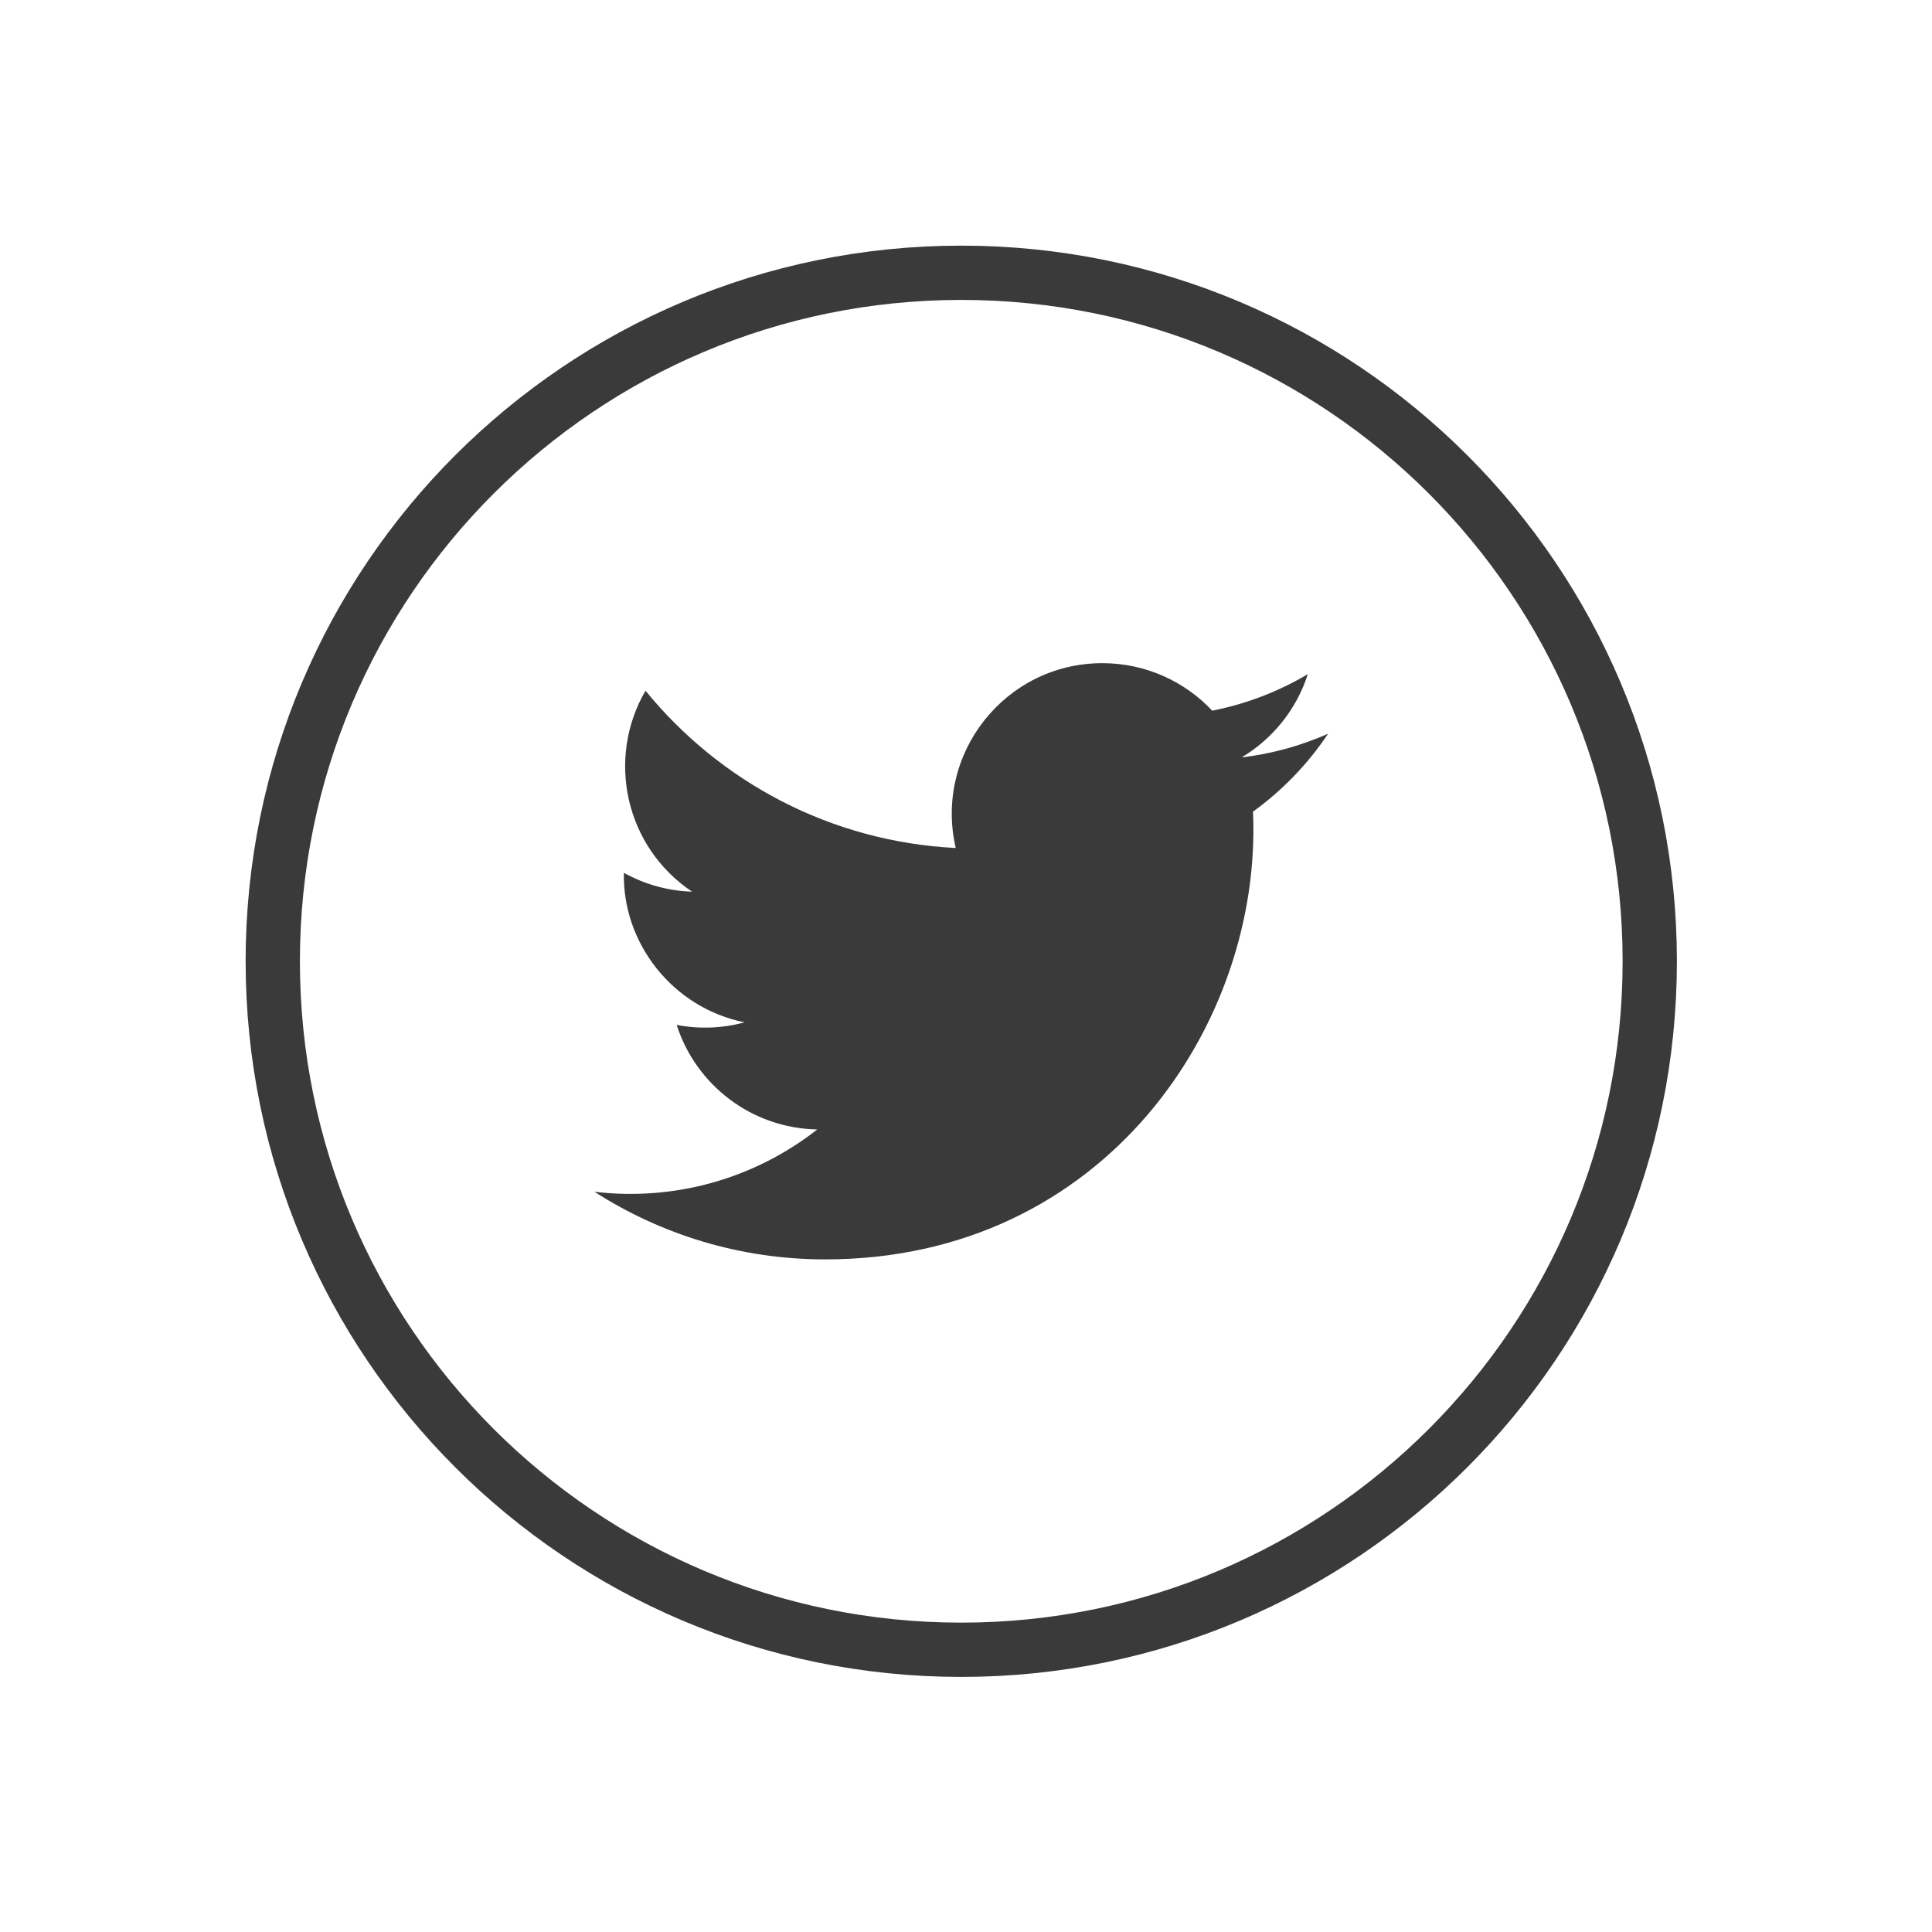
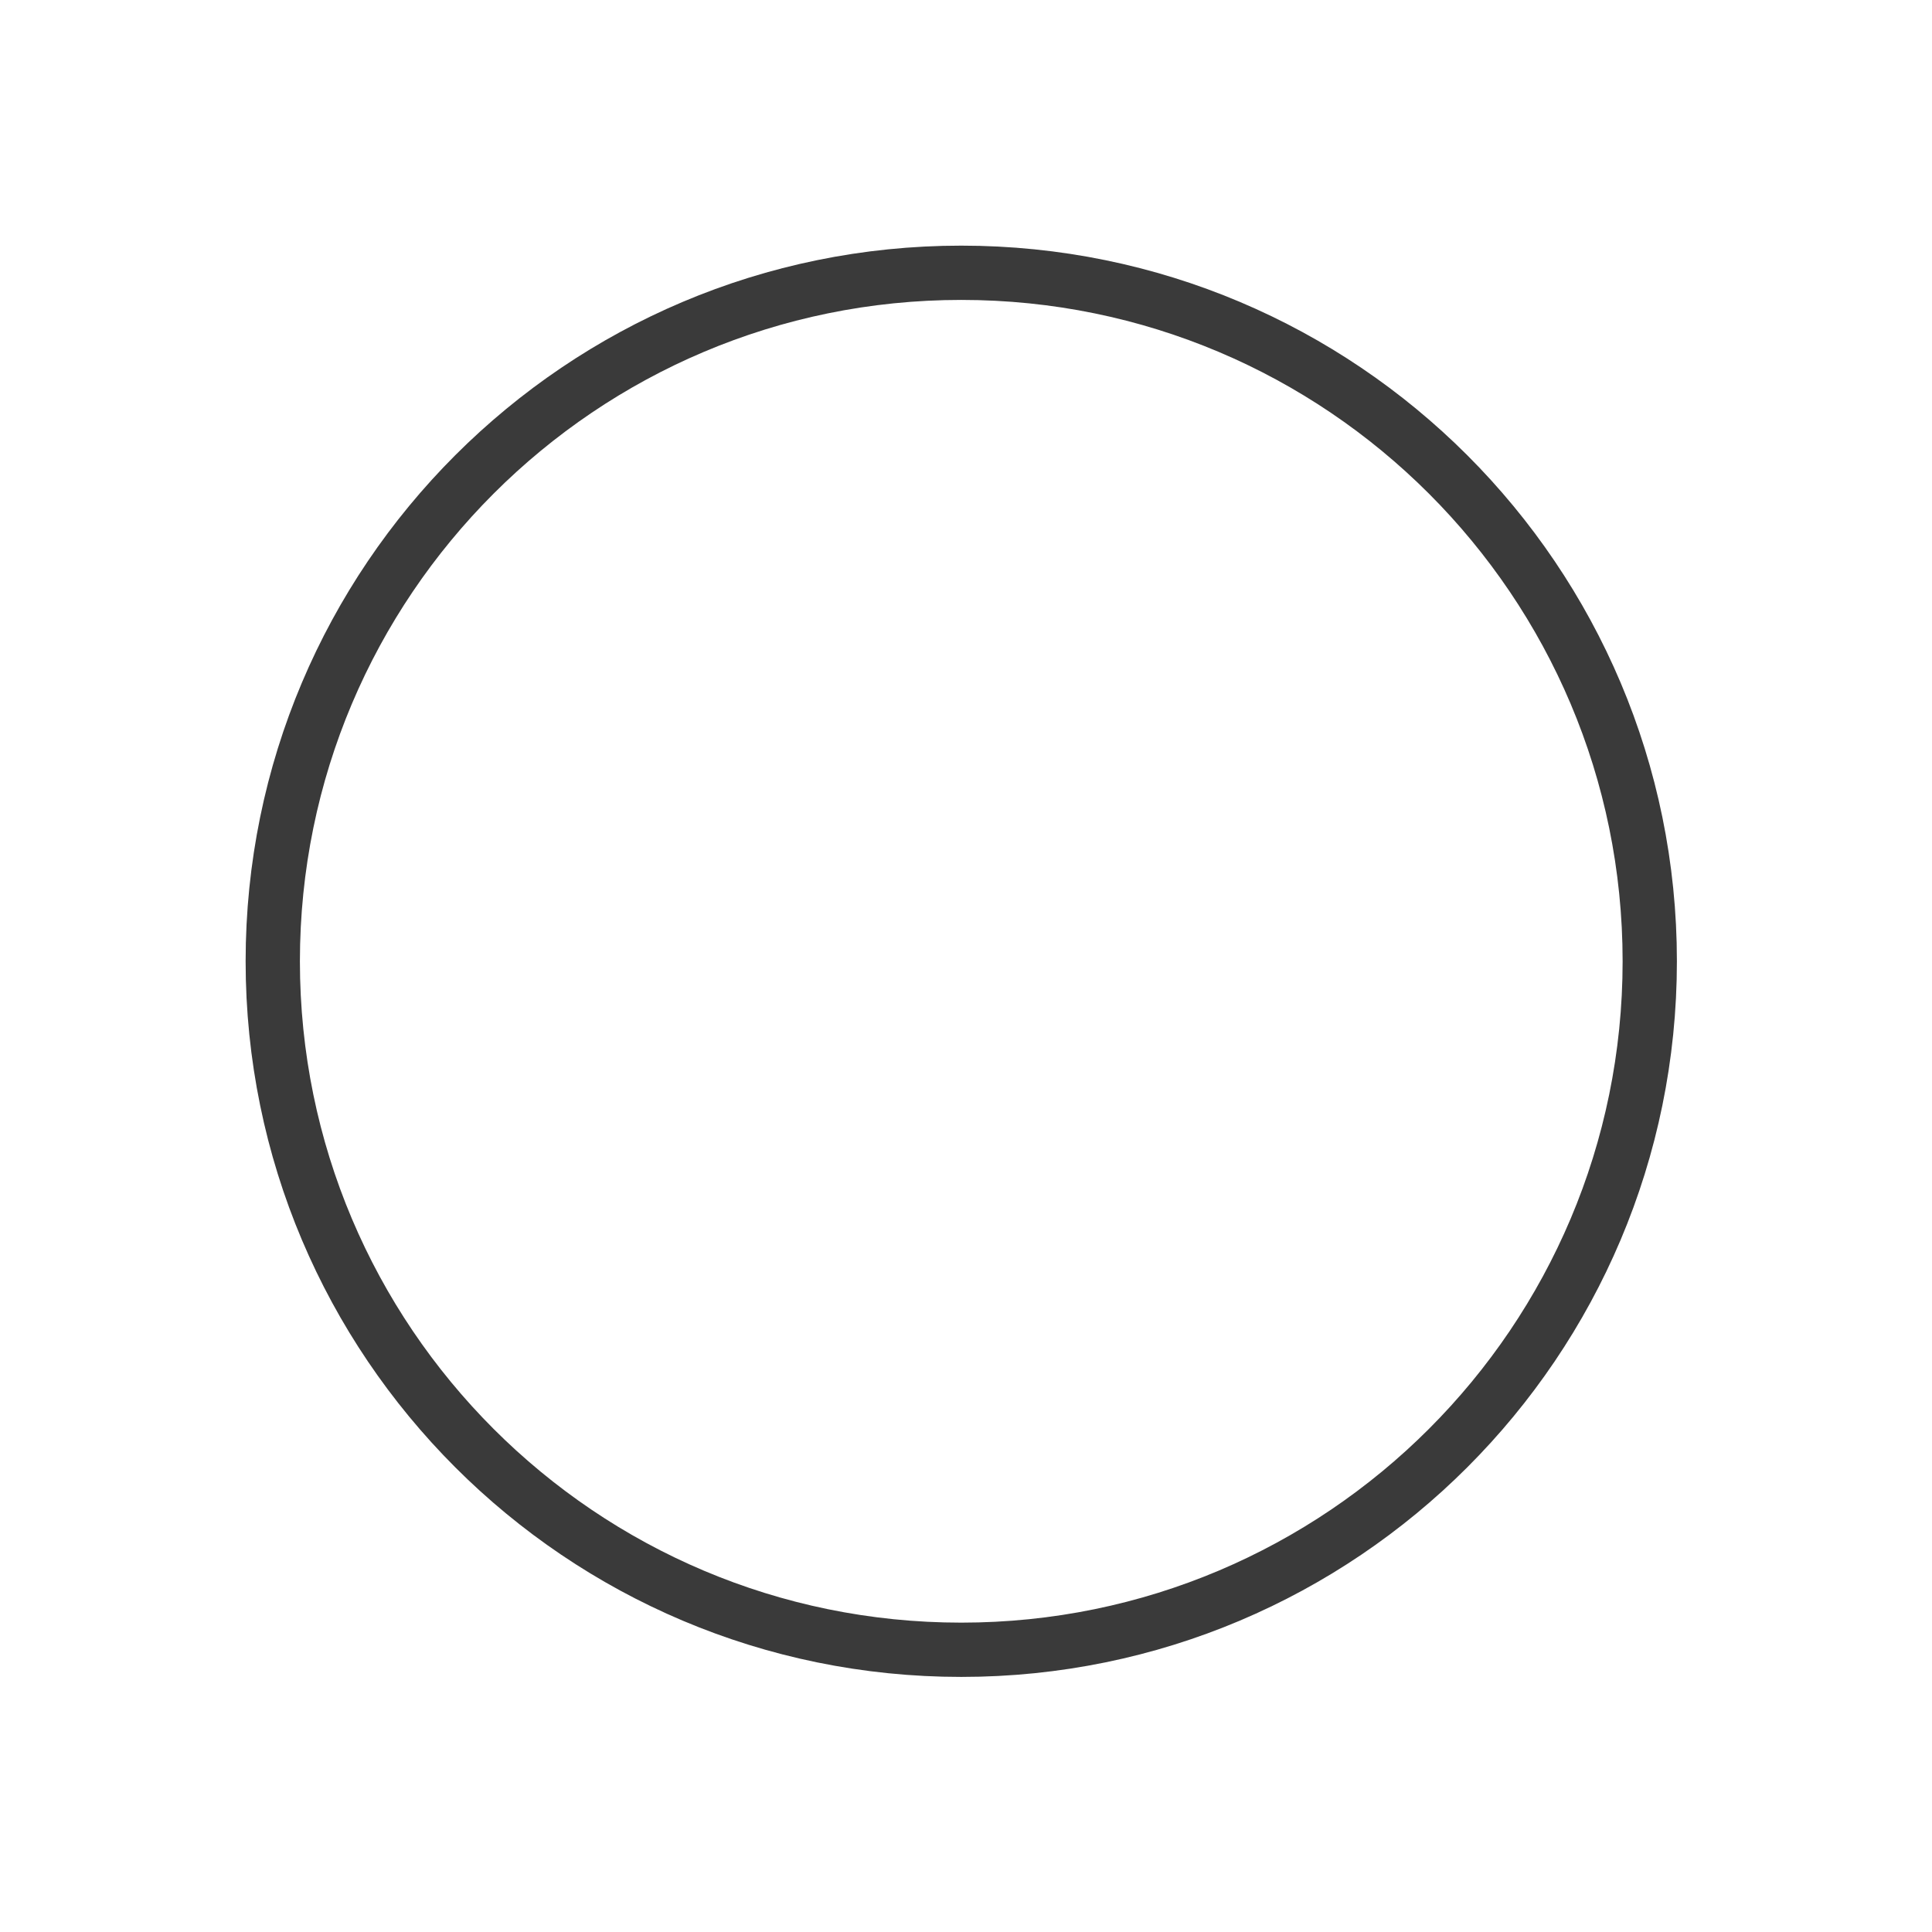
<svg xmlns="http://www.w3.org/2000/svg" width="100%" height="100%" viewBox="0 0 126 126" version="1.1" xml:space="preserve" style="fill-rule:evenodd;clip-rule:evenodd;stroke-miterlimit:10;">
  <g transform="matrix(1,0,0,1,-805.949,-9149.6)">
    <g transform="matrix(2,0,0,2,868.64,9167.39)">
      <path d="M0,44.902C-12.399,44.902 -22.451,34.85 -22.451,22.451C-22.451,10.052 -12.399,0 0,0C12.399,0 22.451,10.052 22.451,22.451C22.451,34.85 12.399,44.902 0,44.902Z" style="fill:none;fill-rule:nonzero;stroke:#3a3a3a;stroke-width:1.77px;" />
    </g>
    <g transform="matrix(2,0,0,2,844.716,9197.26)">
-       <path d="M0,15.032C2.172,16.425 4.752,17.237 7.524,17.237C16.637,17.237 21.785,9.54 21.475,2.637C22.433,1.945 23.266,1.081 23.924,0.096C23.043,0.486 22.097,0.75 21.105,0.868C22.118,0.262 22.896,-0.7 23.263,-1.847C22.314,-1.284 21.263,-0.876 20.146,-0.655C19.251,-1.609 17.975,-2.205 16.563,-2.205C13.395,-2.205 11.067,0.751 11.782,3.822C7.703,3.617 4.086,1.663 1.666,-1.307C0.38,0.9 0.999,3.786 3.185,5.246C2.38,5.221 1.622,4.999 0.961,4.632C0.908,6.906 2.537,9.033 4.898,9.507C4.207,9.695 3.45,9.738 2.682,9.591C3.305,11.542 5.118,12.96 7.267,13C5.203,14.617 2.604,15.34 0,15.032" style="fill:#3a3a3a;fill-rule:nonzero;" />
-     </g>
+       </g>
  </g>
</svg>